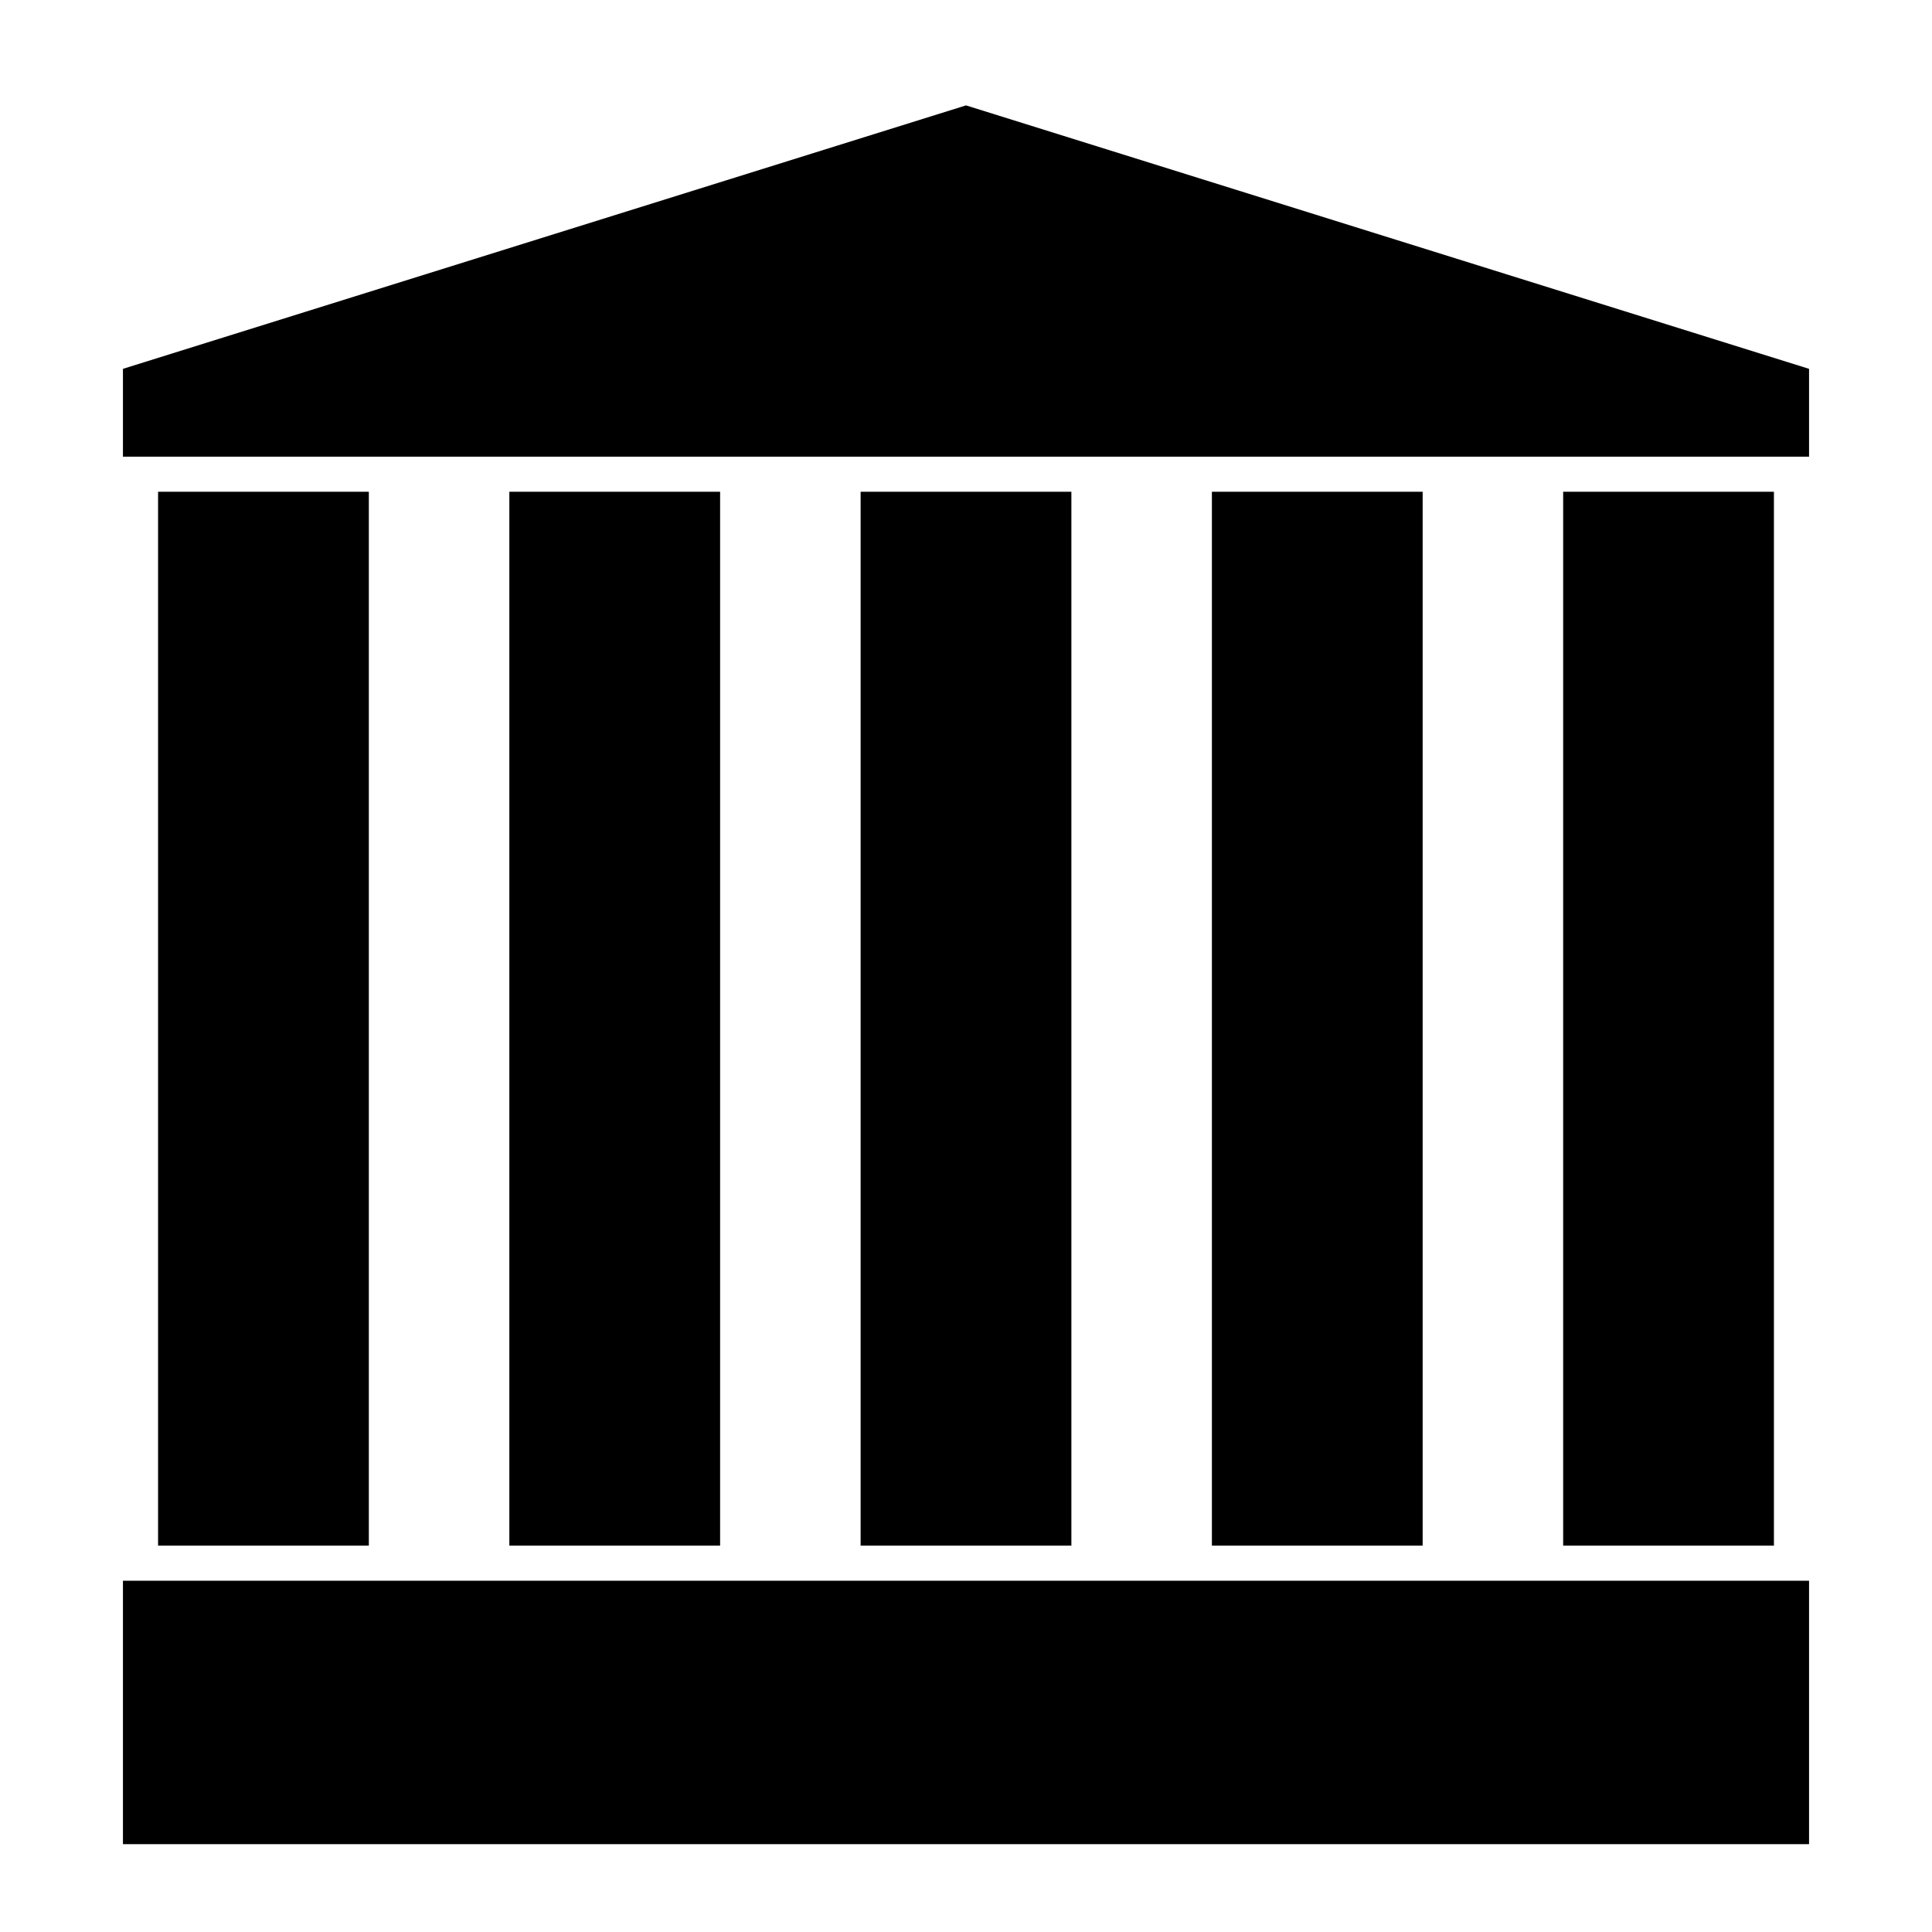
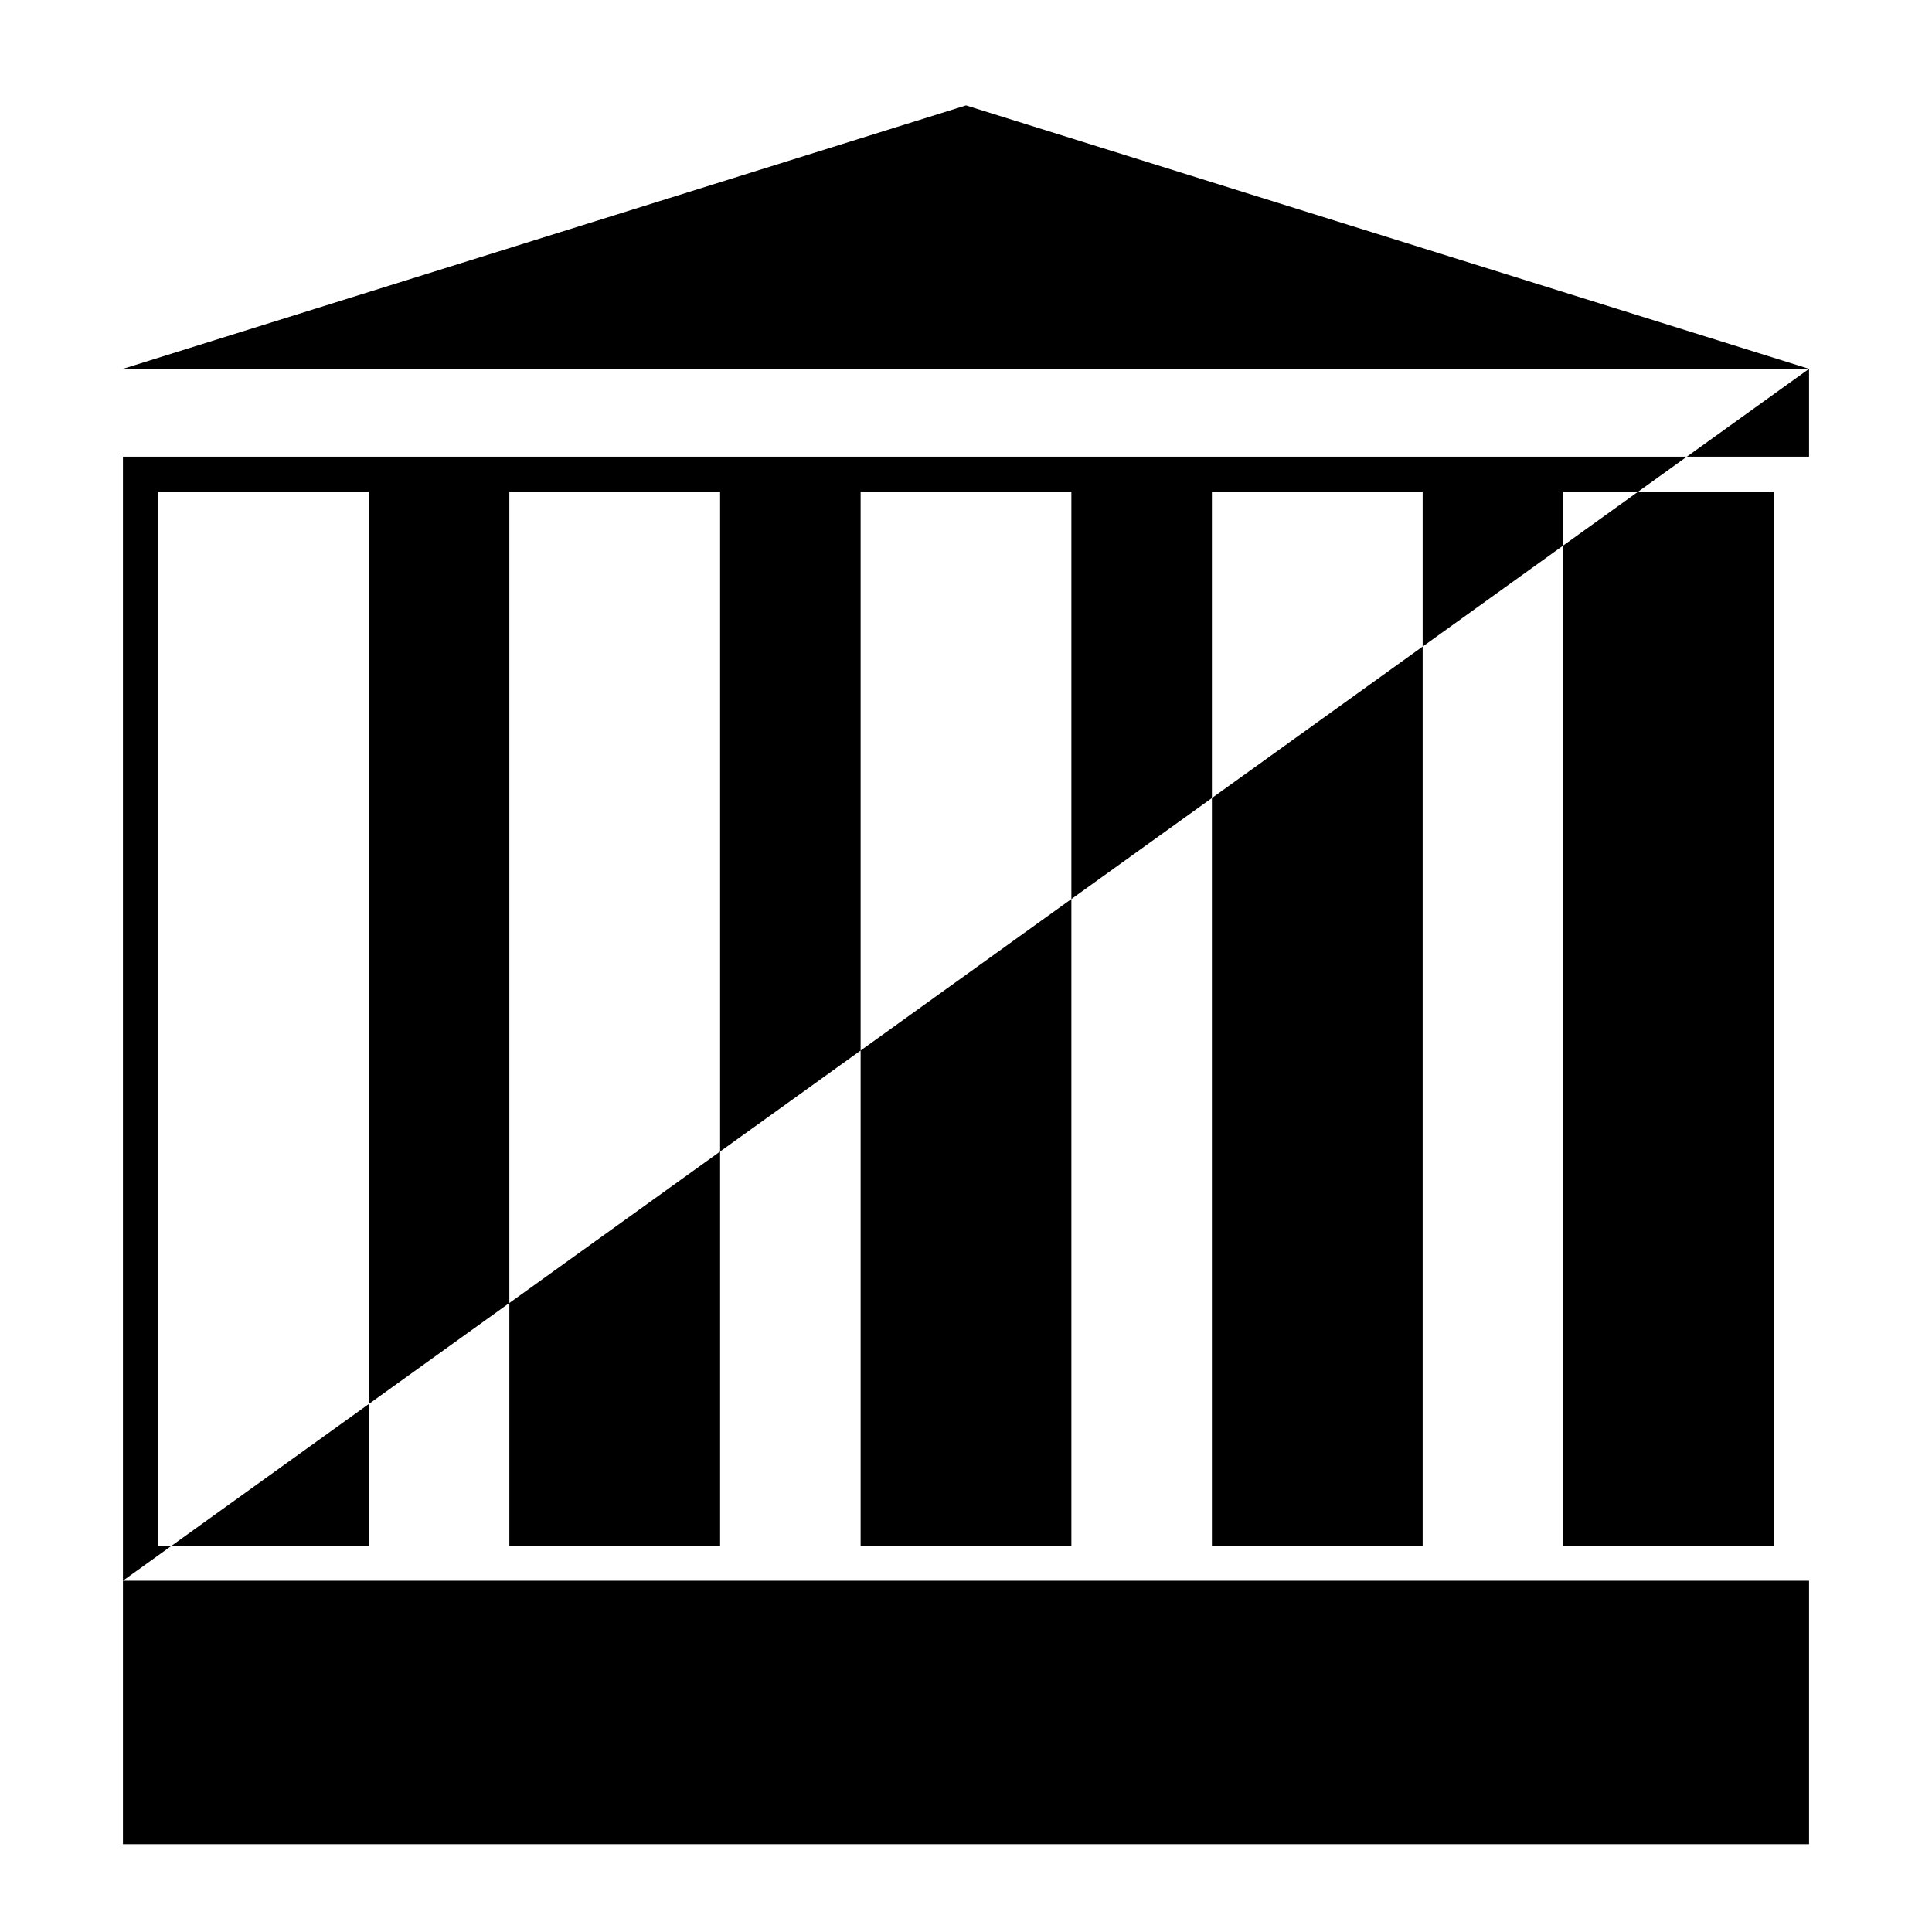
<svg xmlns="http://www.w3.org/2000/svg" xmlns:ns1="http://www.bohemiancoding.com/sketch/ns" viewBox="0 0 110 110" version="1.1" x="0px" y="0px" aria-hidden="true" width="110px" height="110px">
  <defs>
    <linearGradient class="cerosgradient" data-cerosgradient="true" id="CerosGradient_idcd91fef71" gradientUnits="userSpaceOnUse" x1="50%" y1="100%" x2="50%" y2="0%">
      <stop offset="0%" stop-color="#d1d1d1" />
      <stop offset="100%" stop-color="#d1d1d1" />
    </linearGradient>
    <linearGradient />
  </defs>
  <title>account balance</title>
  <desc>Created with Sketch.</desc>
  <g stroke="none" stroke-width="1" fill="none" fill-rule="evenodd" ns1:type="MSPage">
    <g ns1:type="MSArtboardGroup" fill="#000000">
-       <path d="M7,90 L103,90 L103,105 L7,105 L7,90 Z M7,21 L103,21 L103,26 L7,26 L7,21 Z M55,6 L103,21 L7,21 L55,6 Z M49,28 L61,28 L61,88 L49,88 L49,28 Z M29,28 L41,28 L41,88 L29,88 L29,28 Z M9,28 L21,28 L21,88 L9,88 L9,28 Z M69,28 L81,28 L81,88 L69,88 L69,28 Z M89,28 L101,28 L101,88 L89,88 L89,28 Z" ns1:type="MSShapeGroup" />
+       <path d="M7,90 L103,90 L103,105 L7,105 L7,90 Z L103,21 L103,26 L7,26 L7,21 Z M55,6 L103,21 L7,21 L55,6 Z M49,28 L61,28 L61,88 L49,88 L49,28 Z M29,28 L41,28 L41,88 L29,88 L29,28 Z M9,28 L21,28 L21,88 L9,88 L9,28 Z M69,28 L81,28 L81,88 L69,88 L69,28 Z M89,28 L101,28 L101,88 L89,88 L89,28 Z" ns1:type="MSShapeGroup" />
    </g>
  </g>
</svg>